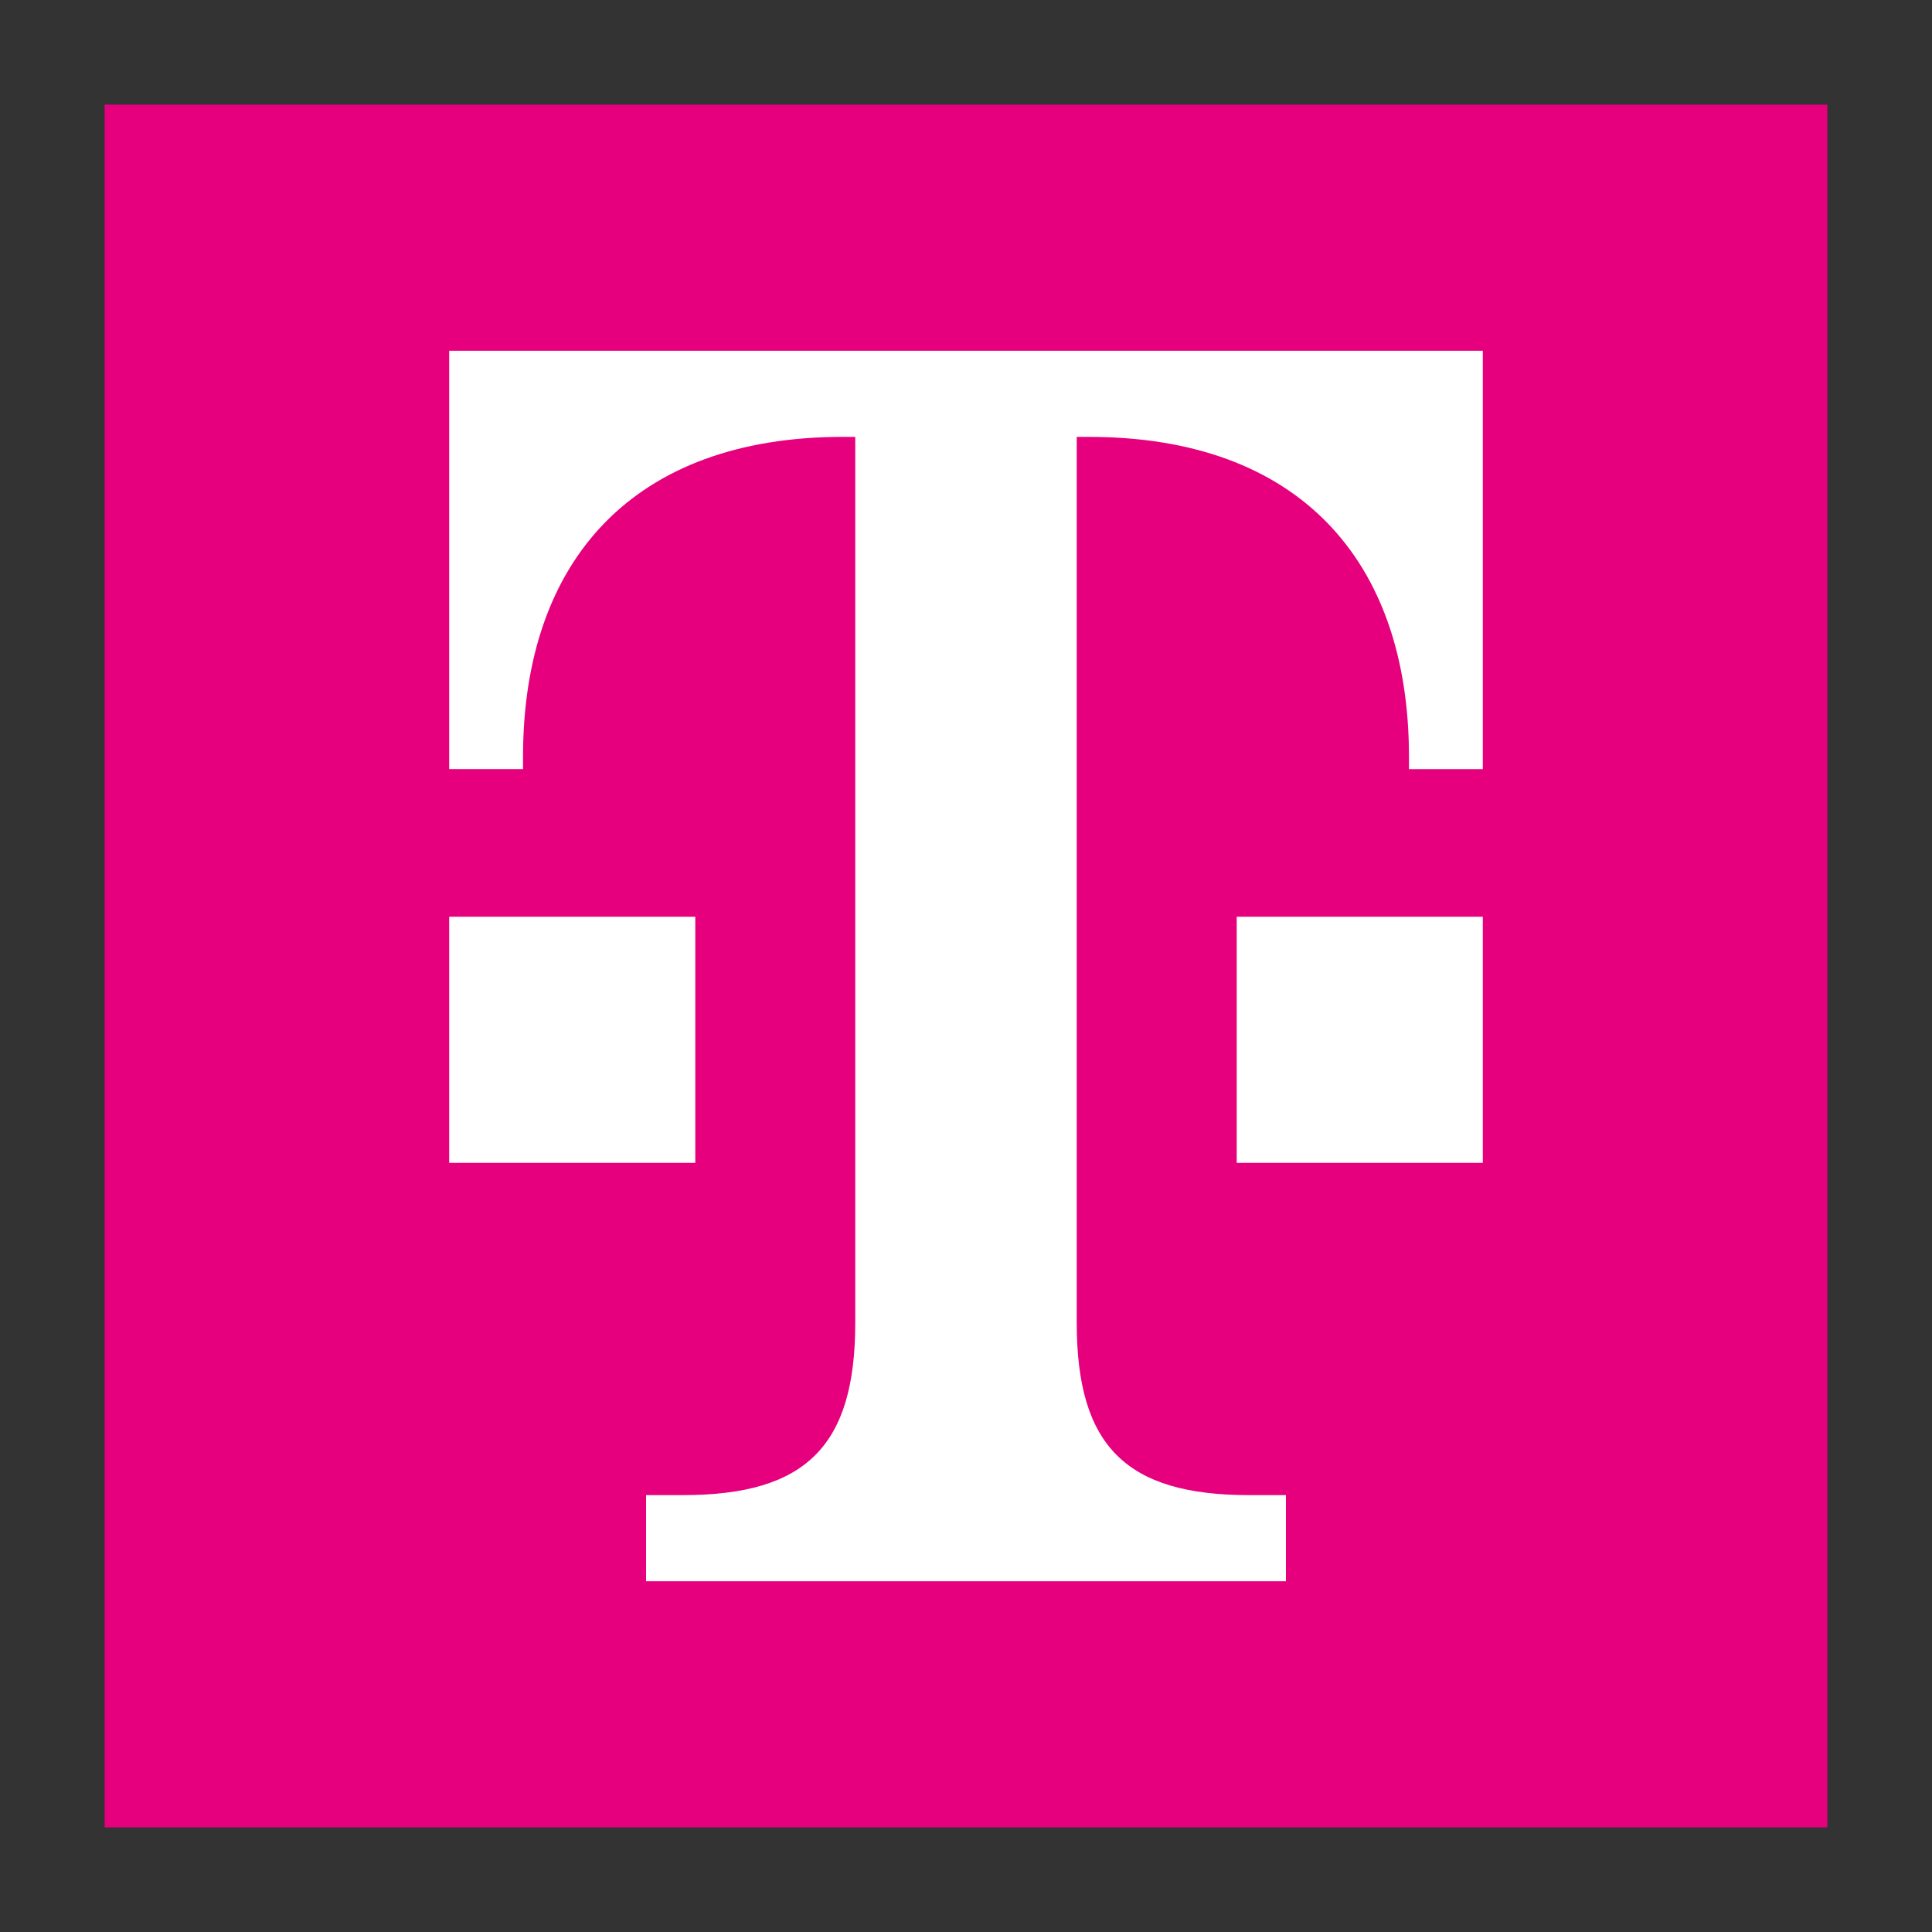
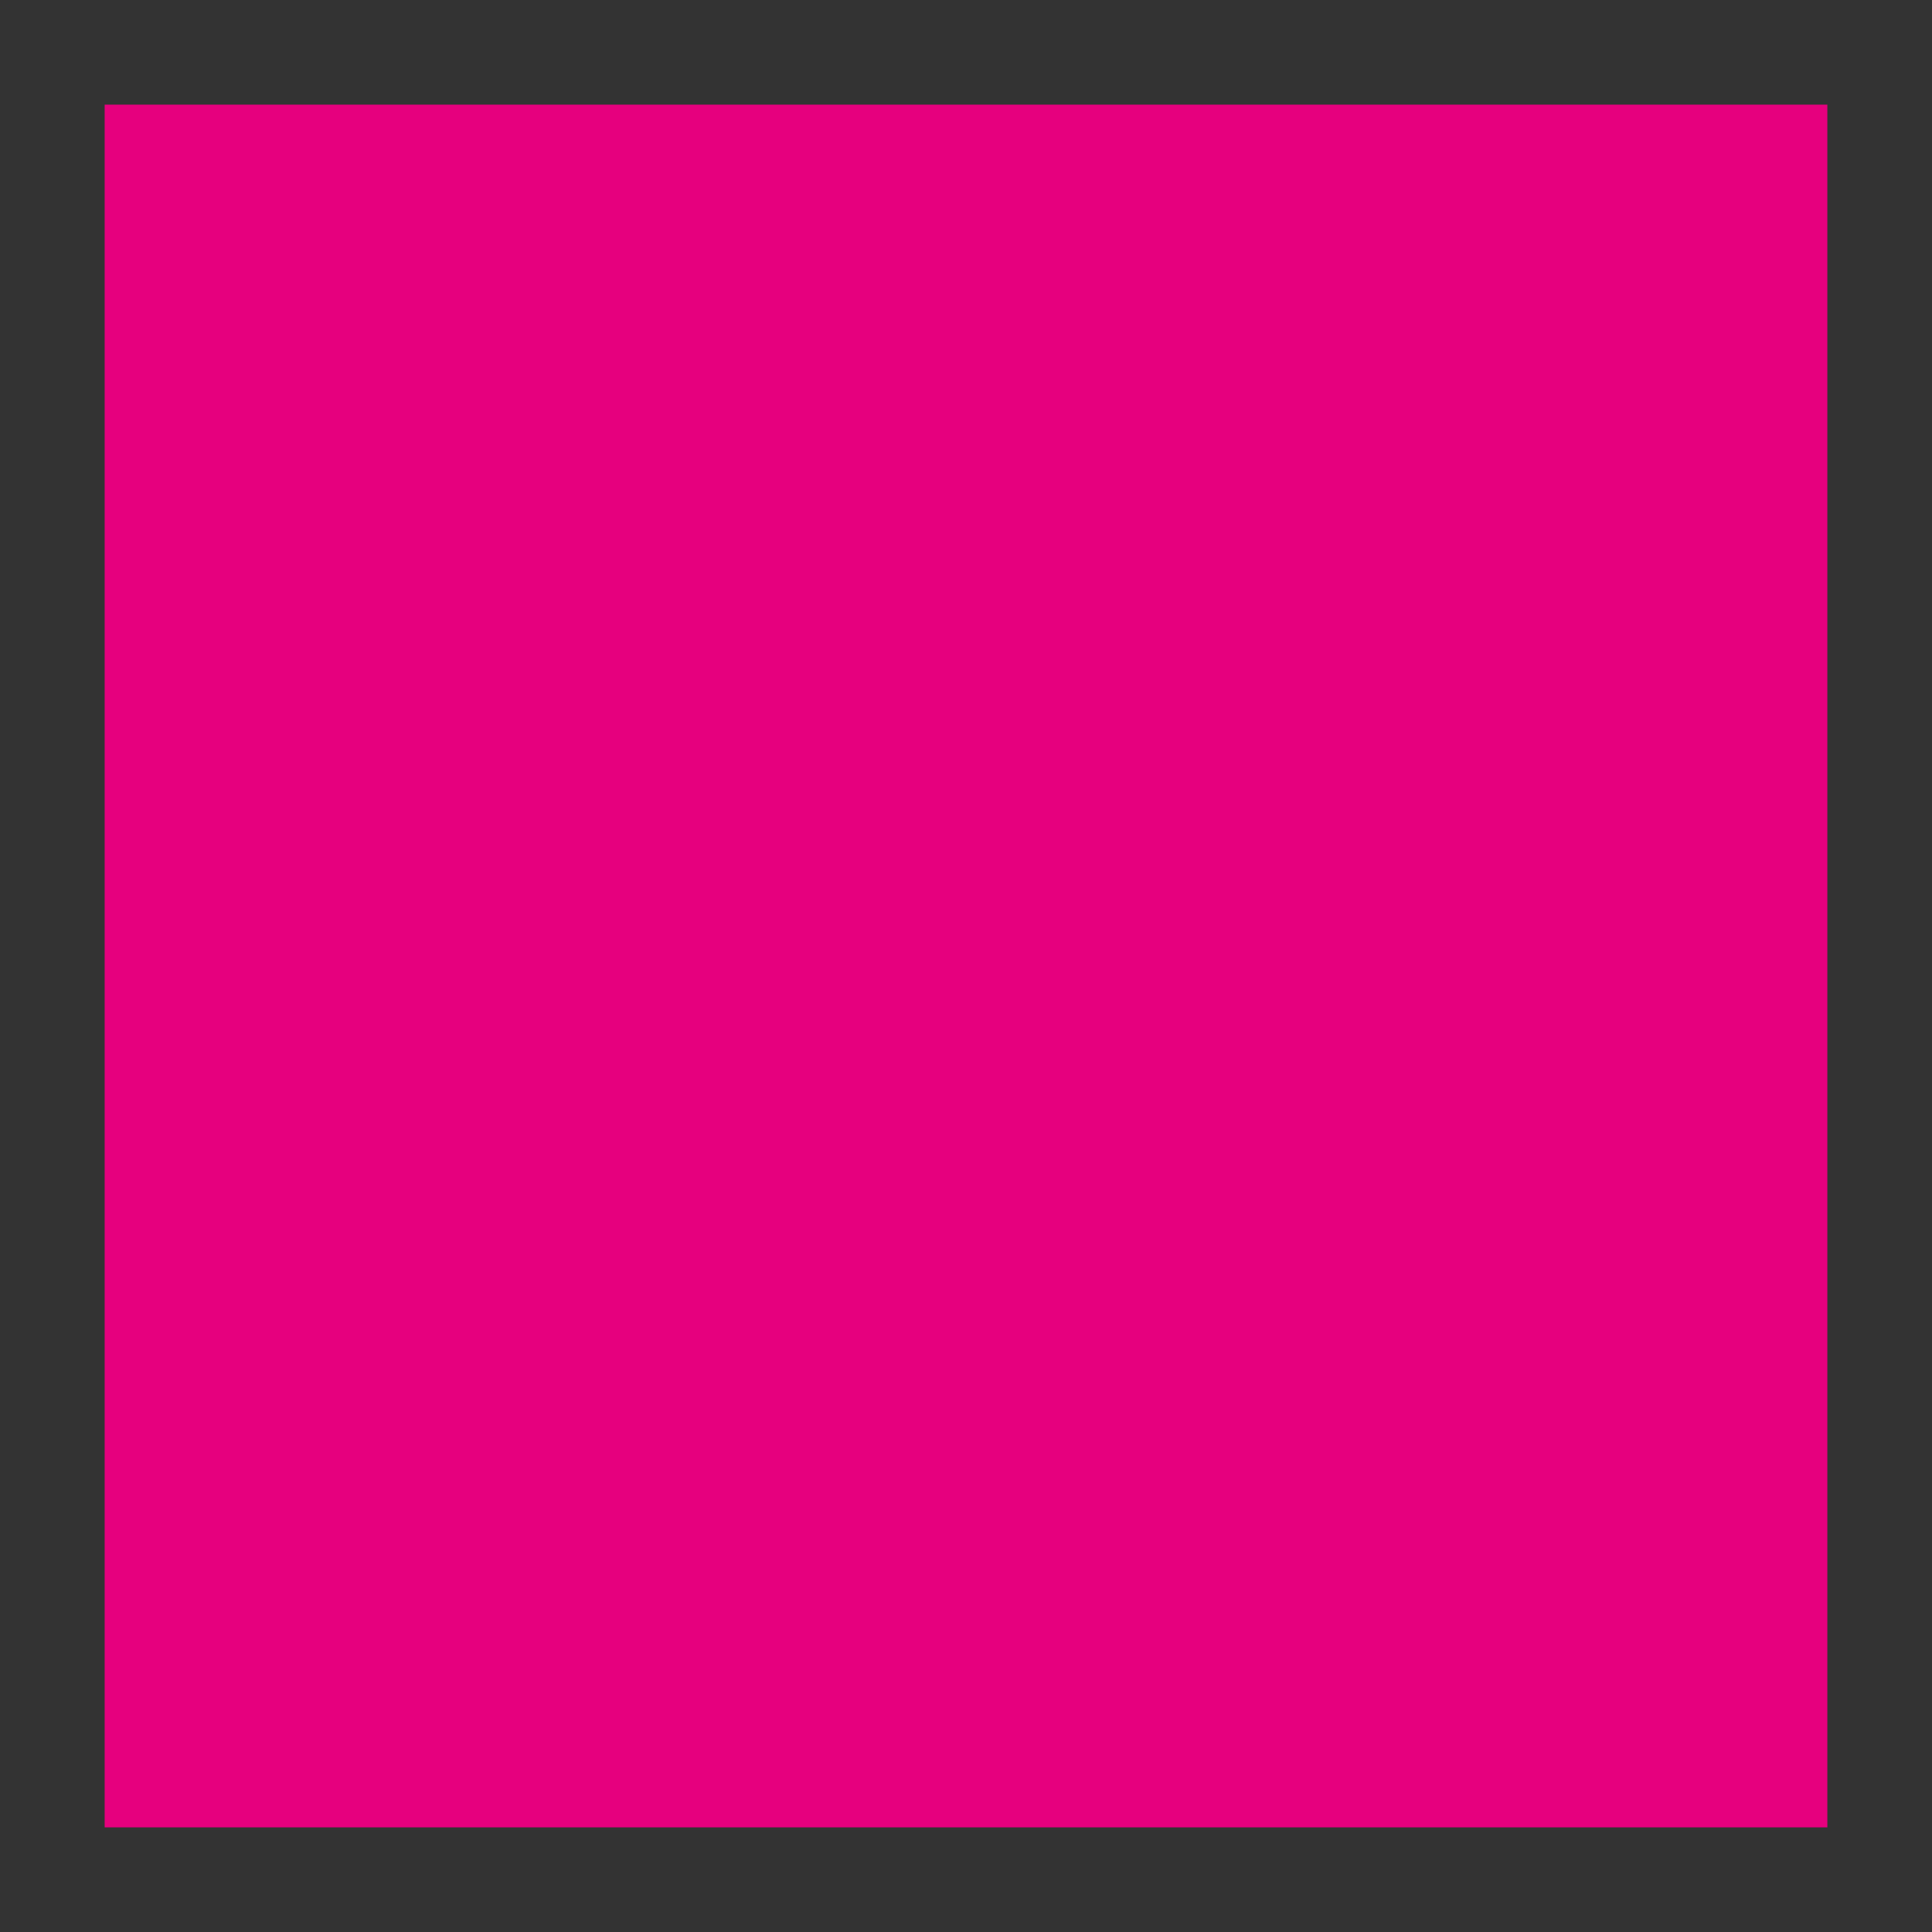
<svg xmlns="http://www.w3.org/2000/svg" id="Ebene_1" data-name="Ebene 1" viewBox="0 0 120 120">
  <rect x="0" y="0" width="120" height="120" fill="#333333" stroke="none" />
  <defs>
    <style> .cls-1 { fill: none; } .cls-2 { clip-path: url(#clippath-1); } .cls-3 { fill: #fff; } .cls-4 { fill: #e6007e; } .cls-5 { clip-path: url(#clippath); } </style>
    <clipPath id="clippath">
      <rect class="cls-1" x="6.5" y="6.5" width="107" height="107" />
    </clipPath>
    <clipPath id="clippath-1">
-       <rect class="cls-1" x="6.5" y="6.5" width="107" height="107" />
-     </clipPath>
+       </clipPath>
  </defs>
  <g class="cls-5">
    <rect class="cls-4" x="6.5" y="6.5" width="107" height="107" />
    <g class="cls-2">
      <path class="cls-3" d="M43.186,72.228h-15.286v-15.286h15.286v15.286ZM27.9,21.785v25.986h4.586v-.764c0-12.229,6.878-19.872,19.871-19.872h.764v55.029c0,7.643-3.057,10.7-10.7,10.7h-2.293v5.35h39.743v-5.35h-2.293c-7.643,0-10.7-3.057-10.7-10.7V27.136h.764c12.993,0,19.872,7.643,19.872,19.872v.764h4.586v-25.986H27.9ZM76.814,72.228h15.286v-15.286h-15.286v15.286Z" />
    </g>
  </g>
</svg>